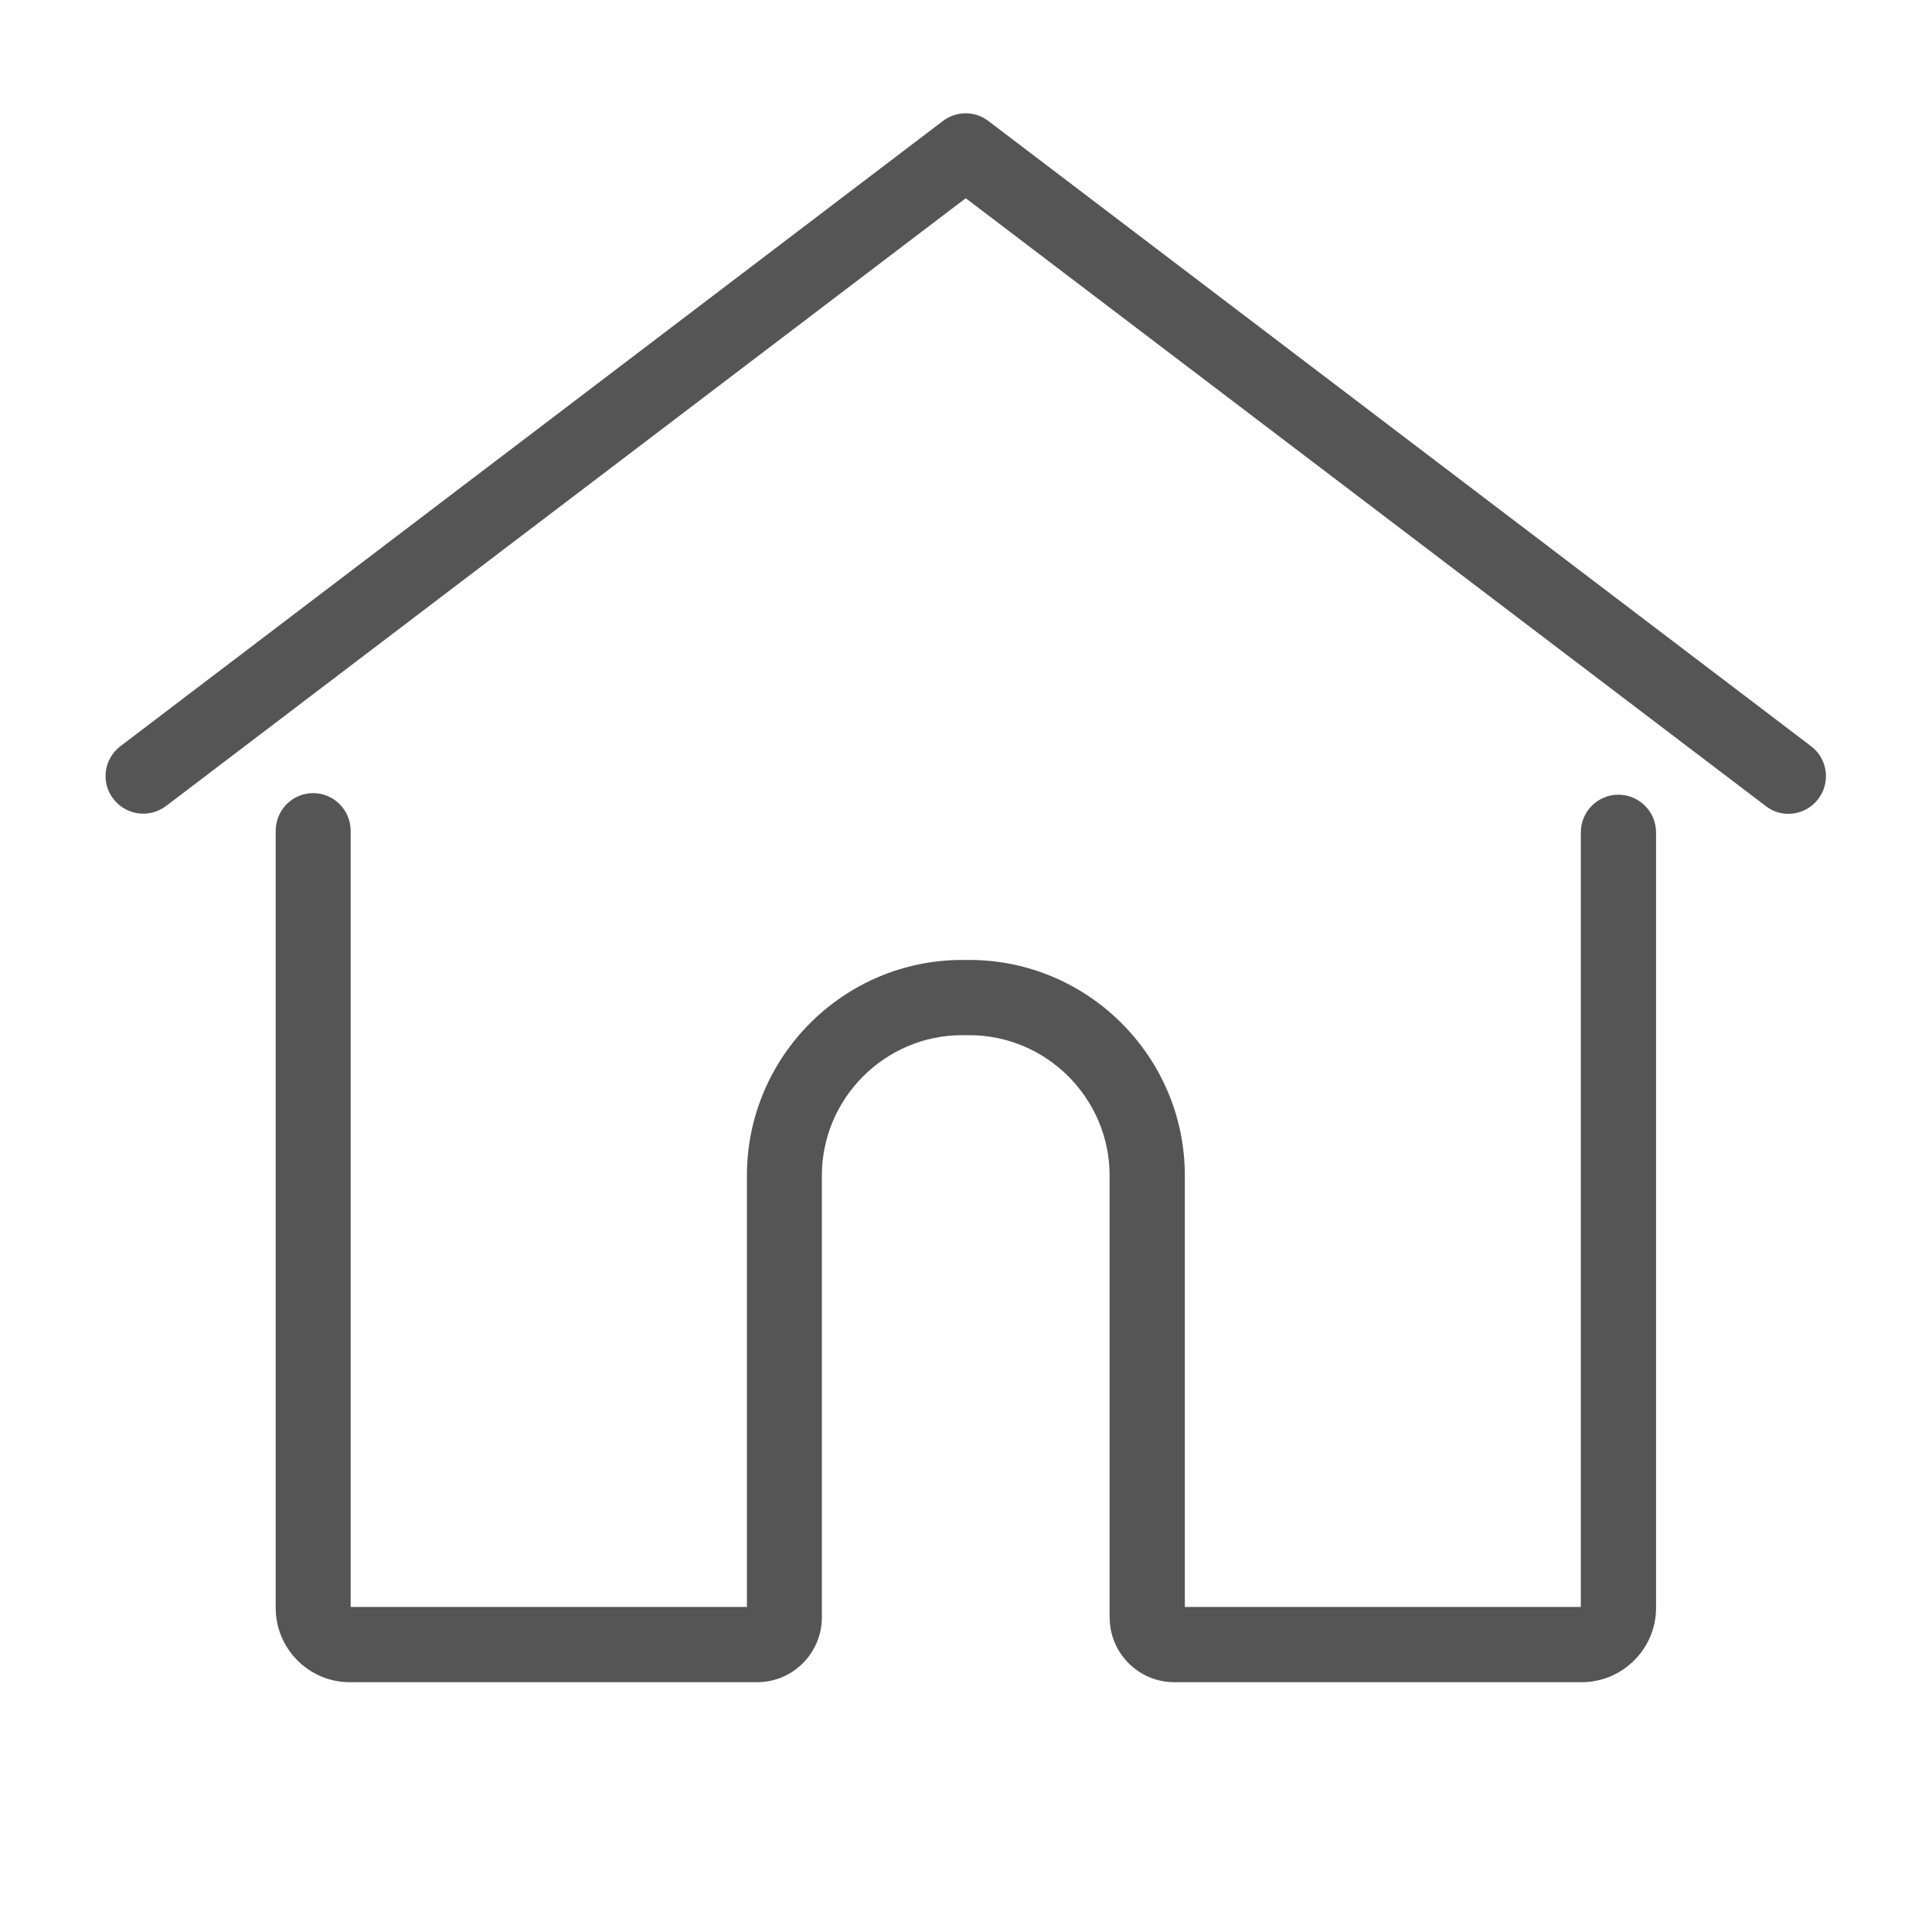
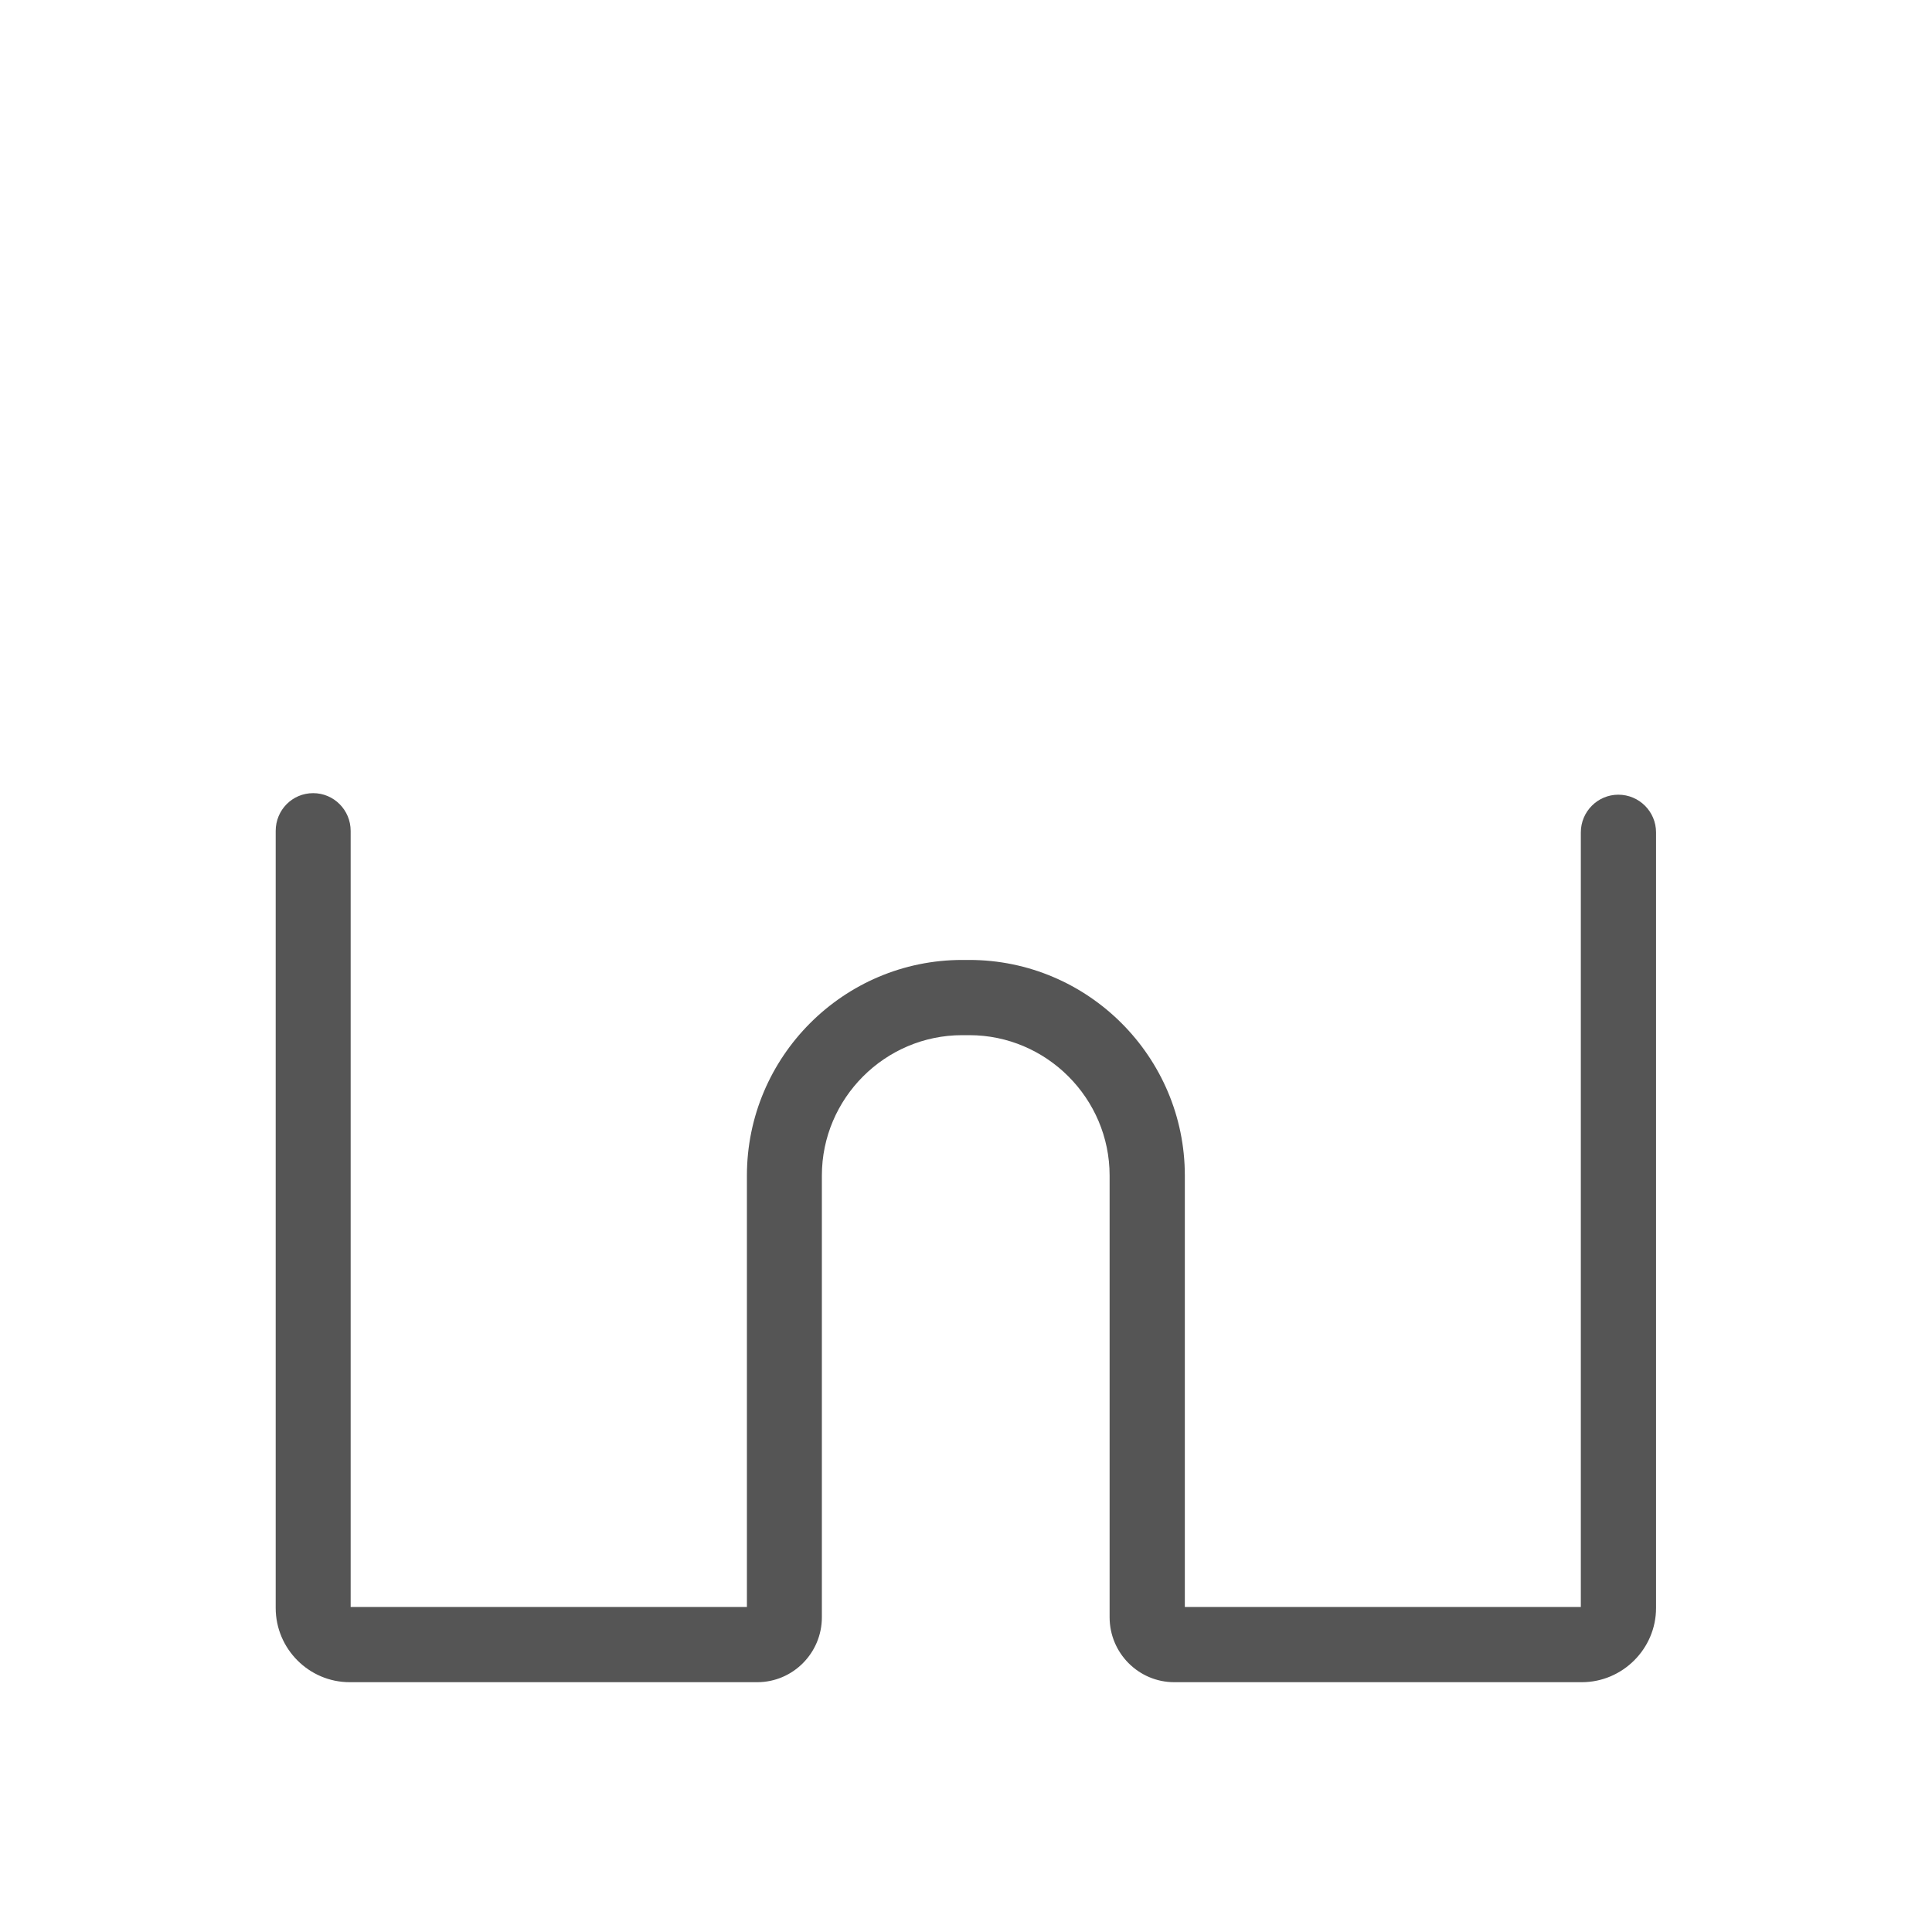
<svg xmlns="http://www.w3.org/2000/svg" width="40" zoomAndPan="magnify" viewBox="0 0 30 30" height="40" preserveAspectRatio="xMidYMid meet" version="1.0">
  <defs>
    <clipPath id="d66338055c">
      <path d="M 4 12 L 26 12 L 26 26.387 L 4 26.387 Z M 4 12 " clip-rule="nonzero" />
    </clipPath>
    <clipPath id="e696e3f7c0">
-       <path d="M 1.562 1.711 L 28.418 1.711 L 28.418 13 L 1.562 13 Z M 1.562 1.711 " clip-rule="nonzero" />
-     </clipPath>
+       </clipPath>
  </defs>
  <g clip-path="url(#d66338055c)">
    <path fill="#555555" d="M 24.562 26.121 L 18.234 26.121 C 17.68 26.121 17.23 25.668 17.23 25.113 L 17.23 18.254 C 17.23 17.055 16.25 16.074 15.051 16.074 L 14.941 16.074 C 13.742 16.074 12.762 17.055 12.762 18.254 L 12.762 25.113 C 12.762 25.668 12.312 26.121 11.758 26.121 L 5.43 26.121 C 4.797 26.121 4.281 25.602 4.281 24.969 L 4.281 12.902 C 4.281 12.578 4.539 12.316 4.863 12.316 C 5.184 12.316 5.445 12.578 5.445 12.902 L 5.445 24.953 L 11.598 24.953 L 11.598 18.254 C 11.598 16.41 13.098 14.906 14.941 14.906 L 15.051 14.906 C 16.895 14.906 18.398 16.41 18.398 18.254 L 18.398 24.953 L 24.547 24.953 L 24.547 12.926 C 24.547 12.602 24.809 12.34 25.129 12.34 C 25.453 12.34 25.715 12.602 25.715 12.926 L 25.715 24.969 C 25.715 25.602 25.195 26.121 24.562 26.121 Z M 24.562 26.121 " fill-opacity="1" fill-rule="nonzero" />
  </g>
  <g clip-path="url(#e696e3f7c0)">
-     <path fill="#555555" d="M 27.77 12.637 C 27.645 12.637 27.523 12.598 27.418 12.516 L 14.996 3.078 L 2.578 12.516 C 2.32 12.711 1.953 12.66 1.758 12.402 C 1.562 12.148 1.613 11.781 1.871 11.586 L 14.641 1.879 C 14.852 1.719 15.137 1.719 15.348 1.879 L 28.121 11.586 C 28.379 11.781 28.43 12.148 28.234 12.406 C 28.121 12.555 27.945 12.637 27.77 12.637 Z M 27.77 12.637 " fill-opacity="1" fill-rule="nonzero" />
-   </g>
+     </g>
</svg>